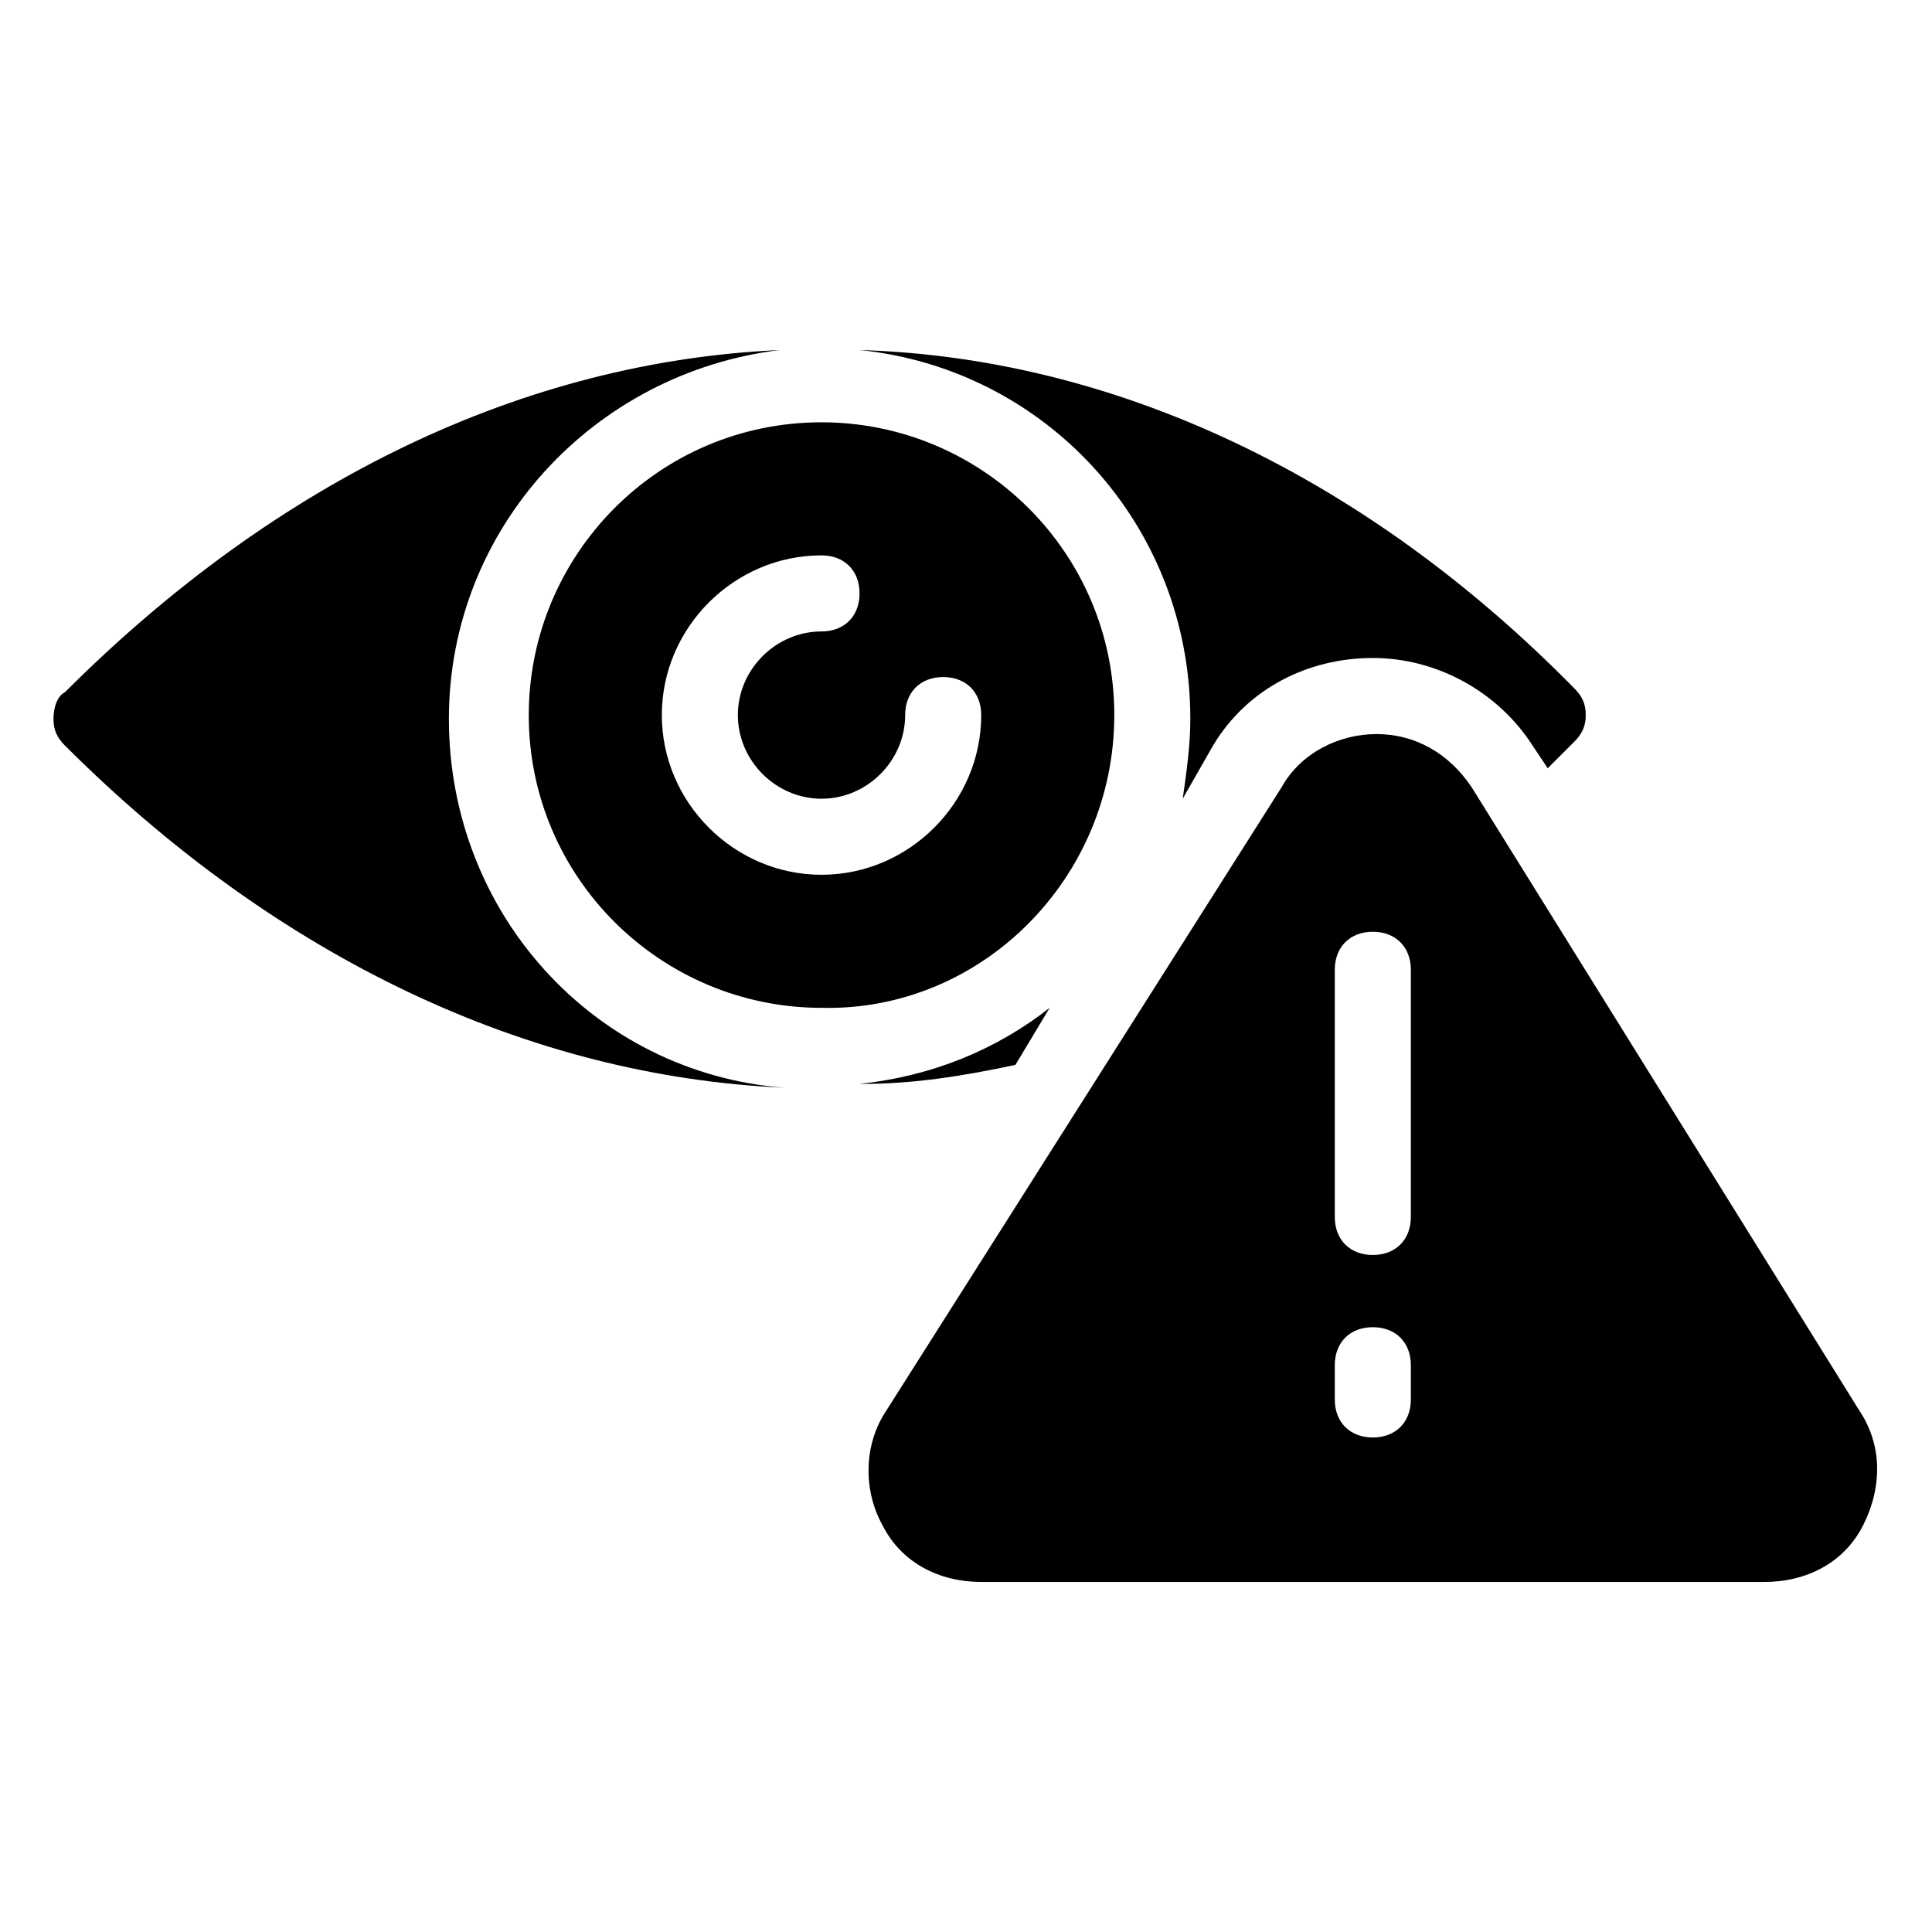
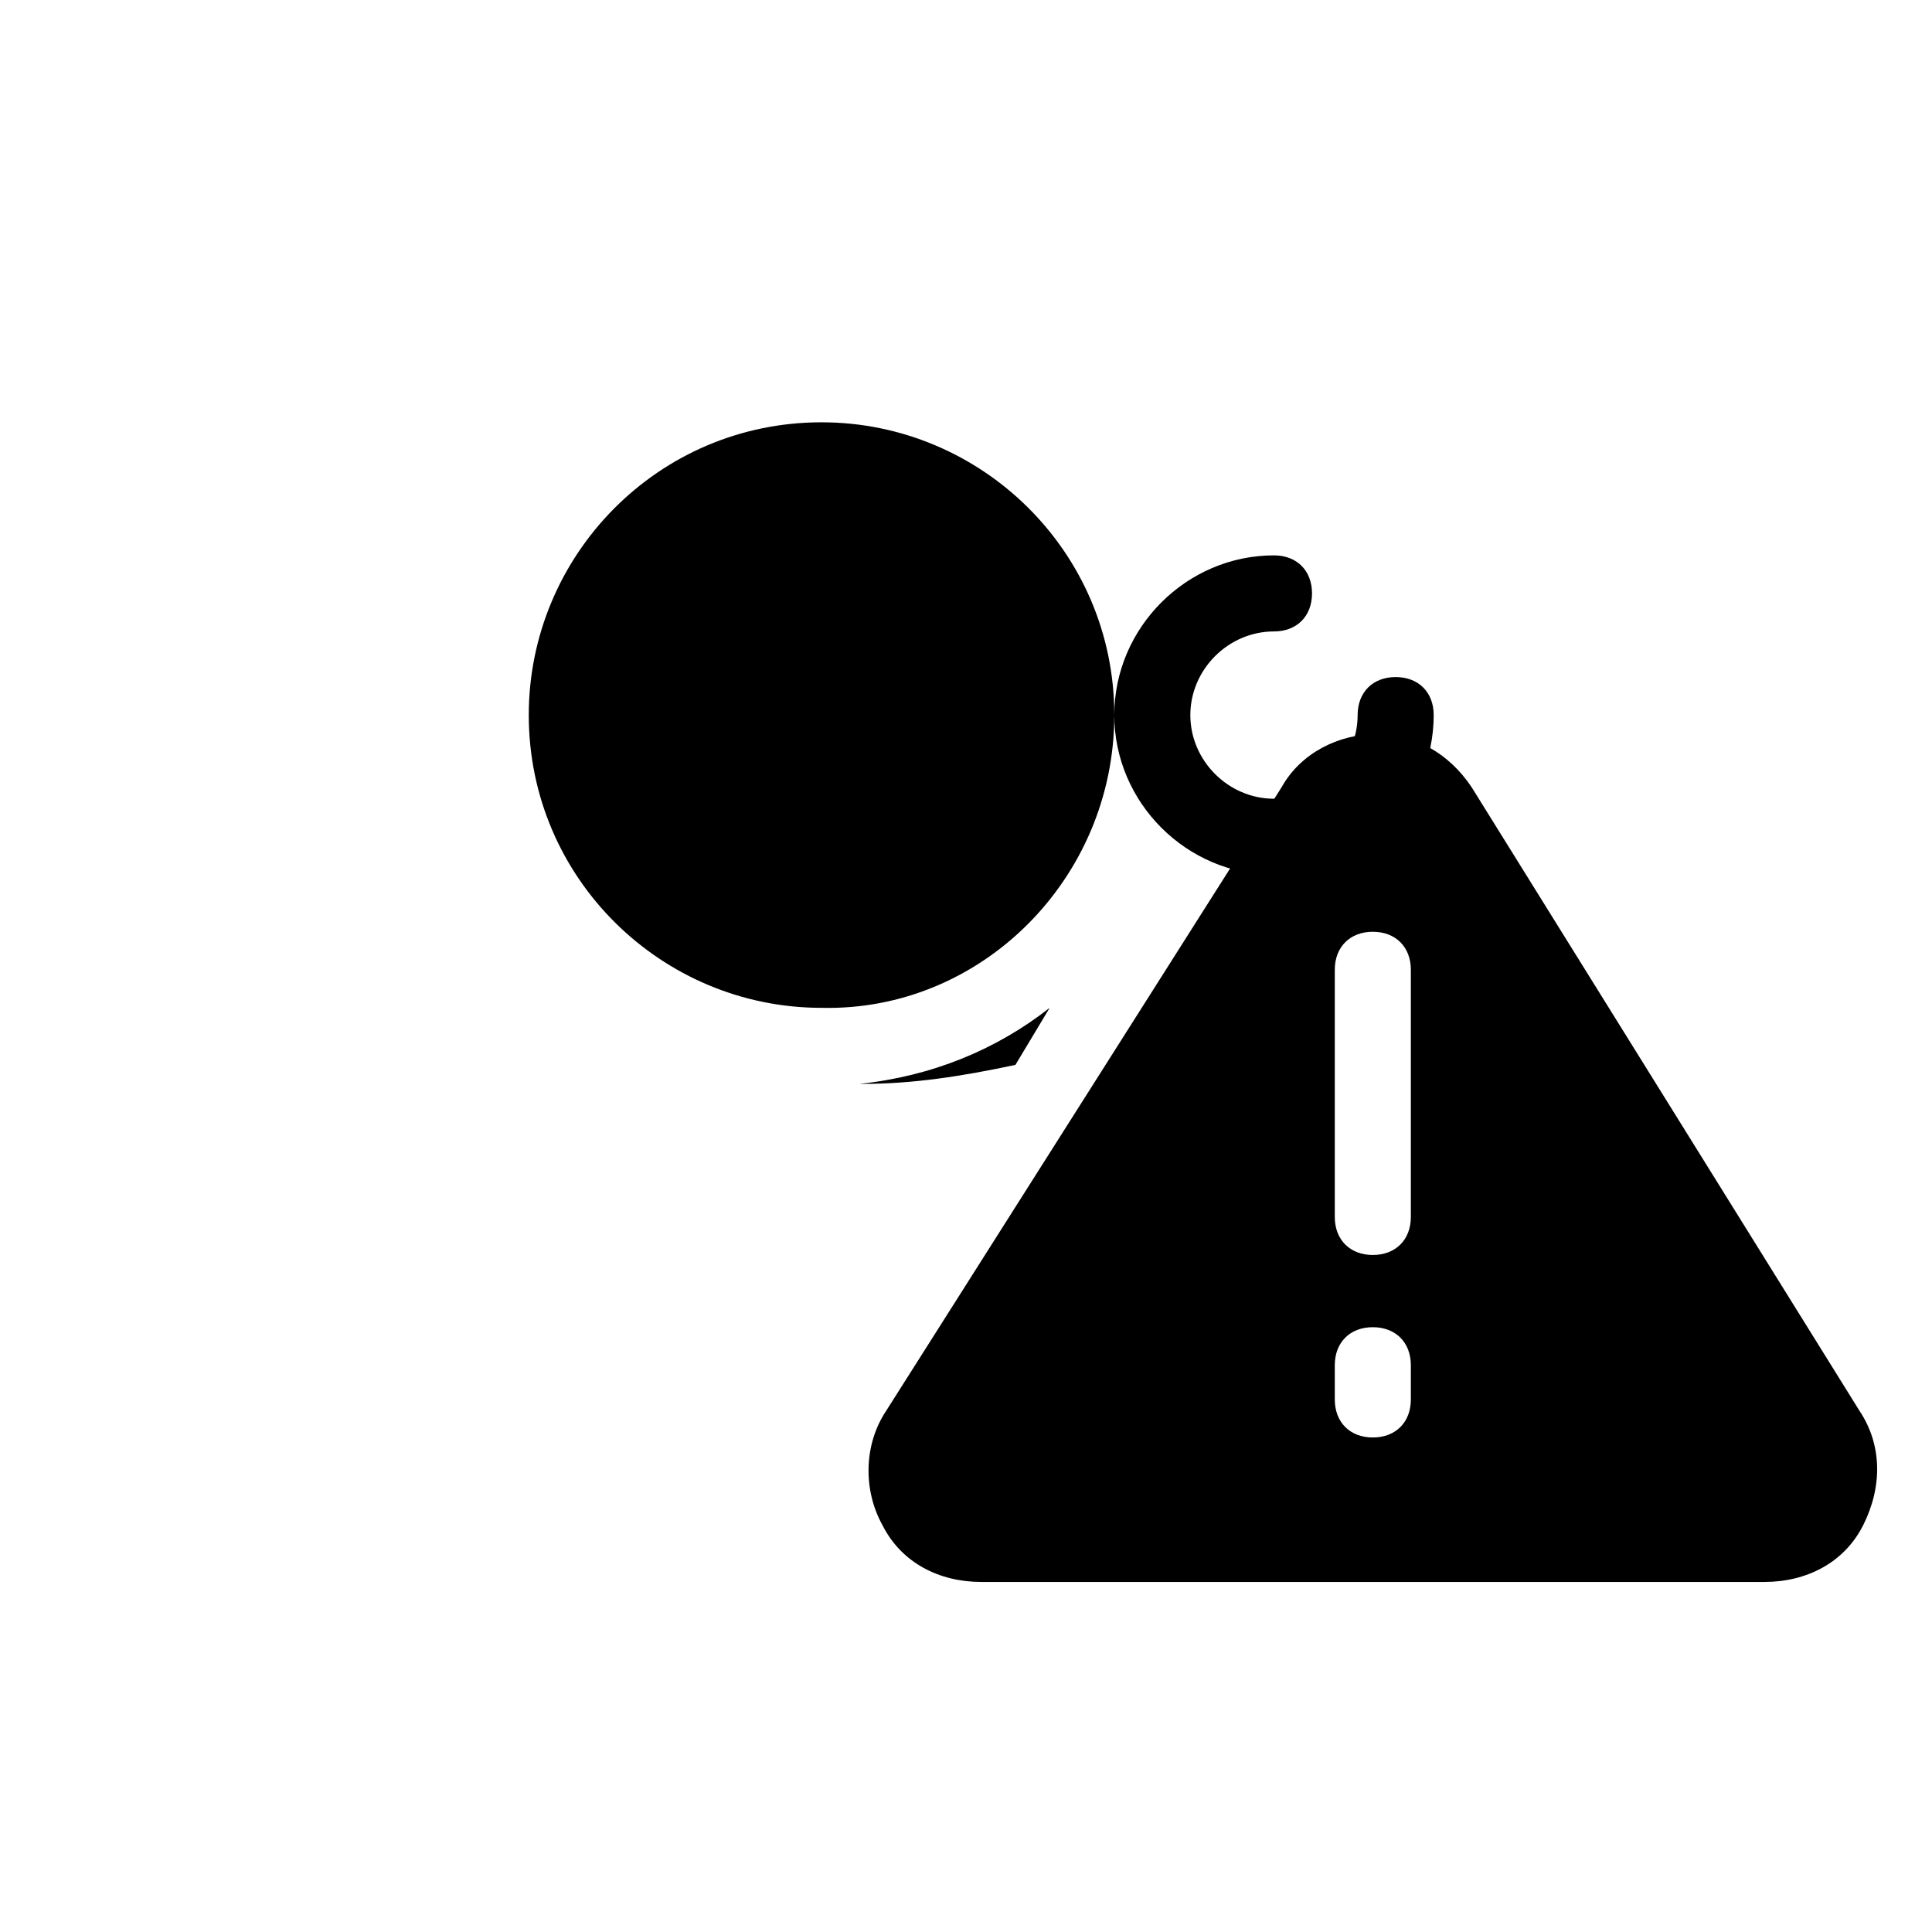
<svg xmlns="http://www.w3.org/2000/svg" fill="#000000" width="800px" height="800px" version="1.1" viewBox="144 144 512 512">
  <g>
    <path d="m637.8 548.12c5.039-10.078 5.039-21.16-1.008-30.23l-102.78-165.25c-6.047-9.07-15.113-14.105-25.191-14.105-10.078 0-20.152 5.039-25.191 14.105l-104.79 165.25c-6.047 9.07-6.047 21.16-1.008 30.23 5.039 10.078 15.113 15.113 26.199 15.113h207.57c11.086 0 21.16-5.039 26.199-15.117zm-119.91-33.25c0 6.047-4.031 10.078-10.078 10.078s-10.078-4.031-10.078-10.078v-9.07c0-6.047 4.031-10.078 10.078-10.078s10.078 4.031 10.078 10.078zm0-48.367c0 6.047-4.031 10.078-10.078 10.078s-10.078-4.031-10.078-10.078v-65.496c0-6.047 4.031-10.078 10.078-10.078s10.078 4.031 10.078 10.078z" />
-     <path d="m158.17 334.5c0 3.023 1.008 5.039 3.023 7.055 56.426 56.426 122.93 87.664 190.44 90.688-50.383-4.031-88.672-46.352-88.672-97.738 0-50.383 38.289-91.691 87.664-97.738-67.512 3.023-133 34.258-189.43 90.688-2.019 1-3.023 4.023-3.023 7.047z" />
-     <path d="m439.3 333.5c0-43.328-35.266-77.586-77.586-77.586-43.328 0-77.586 35.266-77.586 77.586 0 43.328 35.266 77.586 77.586 77.586 42.316 1.008 77.586-34.258 77.586-77.586zm-119.91 0c0-23.176 19.145-42.32 42.32-42.32 6.047 0 10.078 4.031 10.078 10.078s-4.031 10.078-10.078 10.078c-12.09 0-22.168 10.078-22.168 22.168s10.078 22.168 22.168 22.168c12.09 0 22.168-10.078 22.168-22.168 0-6.047 4.031-10.078 10.078-10.078s10.078 4.031 10.078 10.078c0 23.176-19.145 42.32-42.32 42.32-23.18-0.004-42.324-19.148-42.324-42.324z" />
+     <path d="m439.3 333.5c0-43.328-35.266-77.586-77.586-77.586-43.328 0-77.586 35.266-77.586 77.586 0 43.328 35.266 77.586 77.586 77.586 42.316 1.008 77.586-34.258 77.586-77.586zc0-23.176 19.145-42.32 42.32-42.32 6.047 0 10.078 4.031 10.078 10.078s-4.031 10.078-10.078 10.078c-12.09 0-22.168 10.078-22.168 22.168s10.078 22.168 22.168 22.168c12.09 0 22.168-10.078 22.168-22.168 0-6.047 4.031-10.078 10.078-10.078s10.078 4.031 10.078 10.078c0 23.176-19.145 42.32-42.32 42.32-23.18-0.004-42.324-19.148-42.324-42.324z" />
    <path d="m413.1 426.2 9.07-15.113c-14.105 11.082-31.234 18.137-50.383 20.152h1.008c13.098 0 26.199-2.016 40.305-5.039z" />
-     <path d="m465.49 341.55c9.07-15.113 25.191-23.176 42.32-23.176s33.25 9.07 42.32 23.176l4.031 6.047c2.016-2.016 5.039-5.039 7.055-7.055s3.023-4.031 3.023-7.055c0-3.023-1.008-5.039-3.023-7.055-55.422-56.422-121.92-87.656-189.43-89.672 49.375 5.039 87.664 46.352 87.664 97.738 0 7.055-1.008 14.105-2.016 21.16z" />
  </g>
</svg>